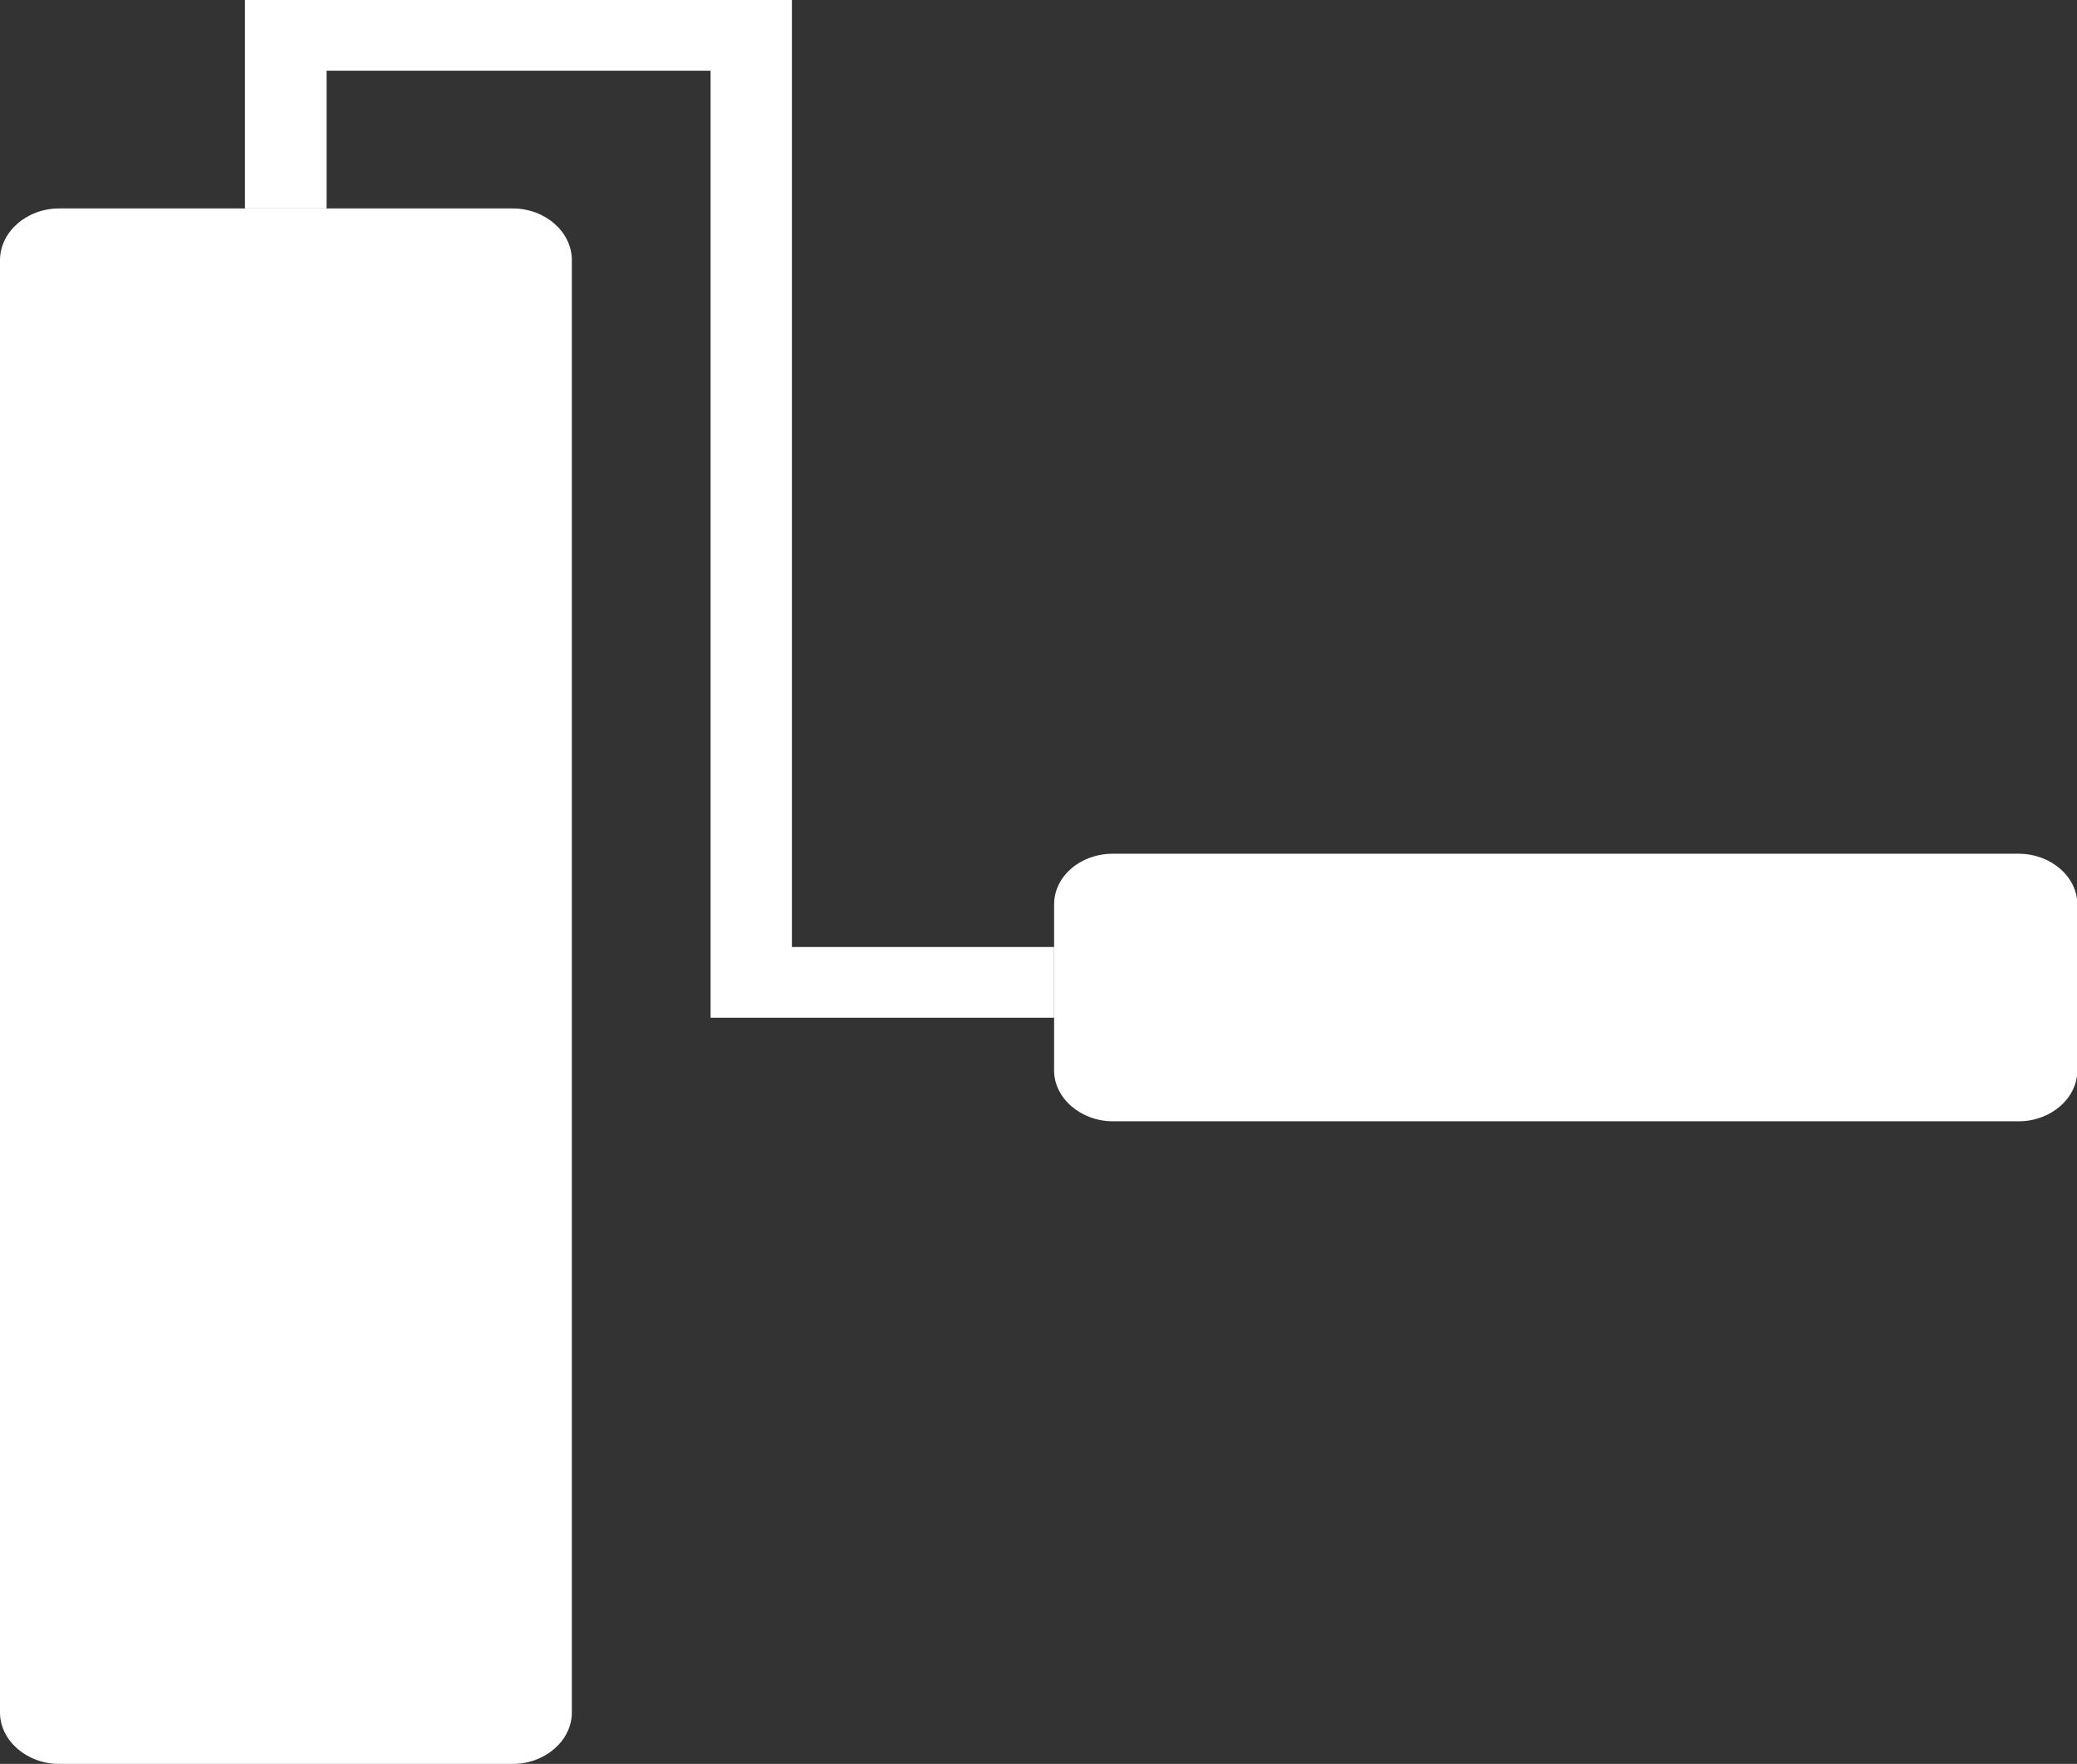
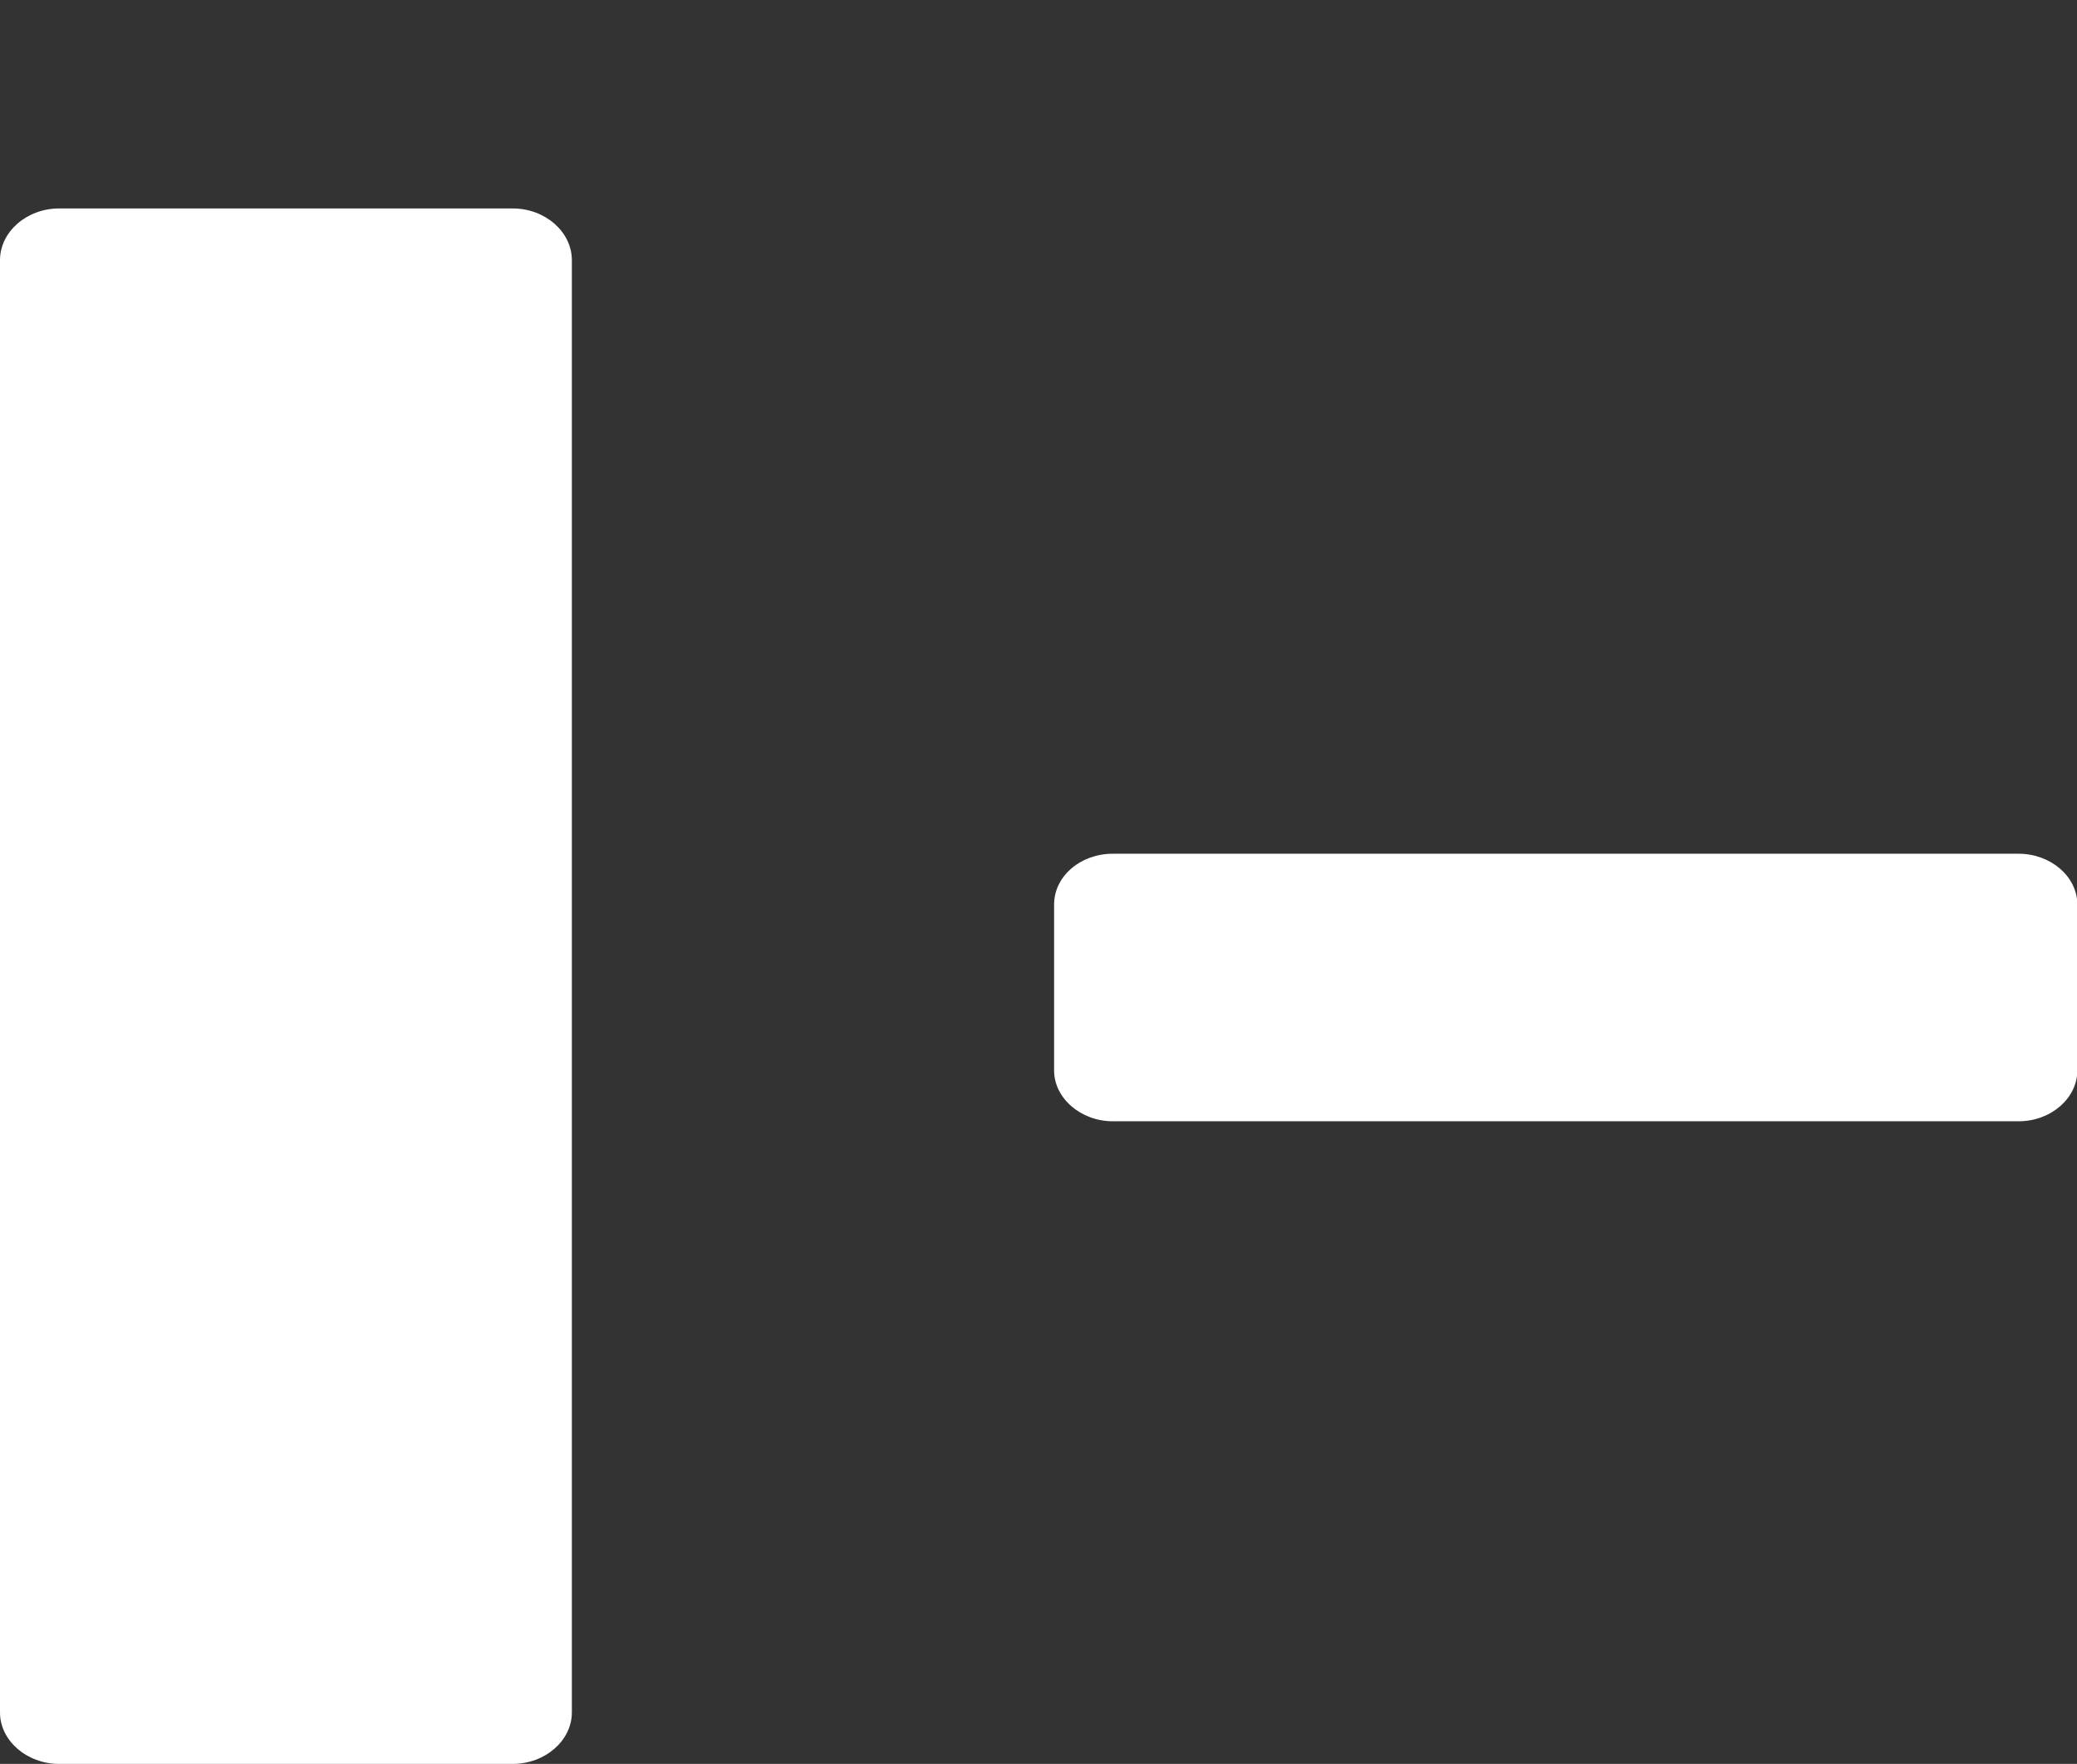
<svg xmlns="http://www.w3.org/2000/svg" id="Calque_2" data-name="Calque 2" viewBox="0 0 62.58 53.14">
  <rect x="0" y="0" width="62.58" height="53.14" fill="#333333" stroke="none" />
  <defs>
    <style>
      .cls-1, .cls-2 {
        fill: #fff;
      }

      .cls-2 {
        fill-rule: evenodd;
      }
    </style>
  </defs>
  <g id="Calque_7" data-name="Calque 7">
    <path class="cls-2" d="M0,51.59V7.84c0-.86,.81-1.56,1.78-1.56H15.45c.97,0,1.78,.7,1.78,1.56V51.59c0,.85-.81,1.55-1.78,1.55H1.78c-.97,0-1.78-.7-1.78-1.55H0Z" />
    <path class="cls-2" d="M31.76,32.25v-5c0-.85,.79-1.53,1.77-1.53h27.29c.97,0,1.77,.69,1.77,1.53v5c0,.83-.79,1.53-1.77,1.53h-27.29c-.97,0-1.77-.7-1.77-1.53h0Z" />
-     <polygon class="cls-1" points="7.38 6.28 7.38 0 23.86 0 23.86 28.53 31.76 28.53 31.76 30.66 21.41 30.66 21.41 2.13 9.84 2.13 9.84 6.28 7.38 6.28" />
  </g>
</svg>